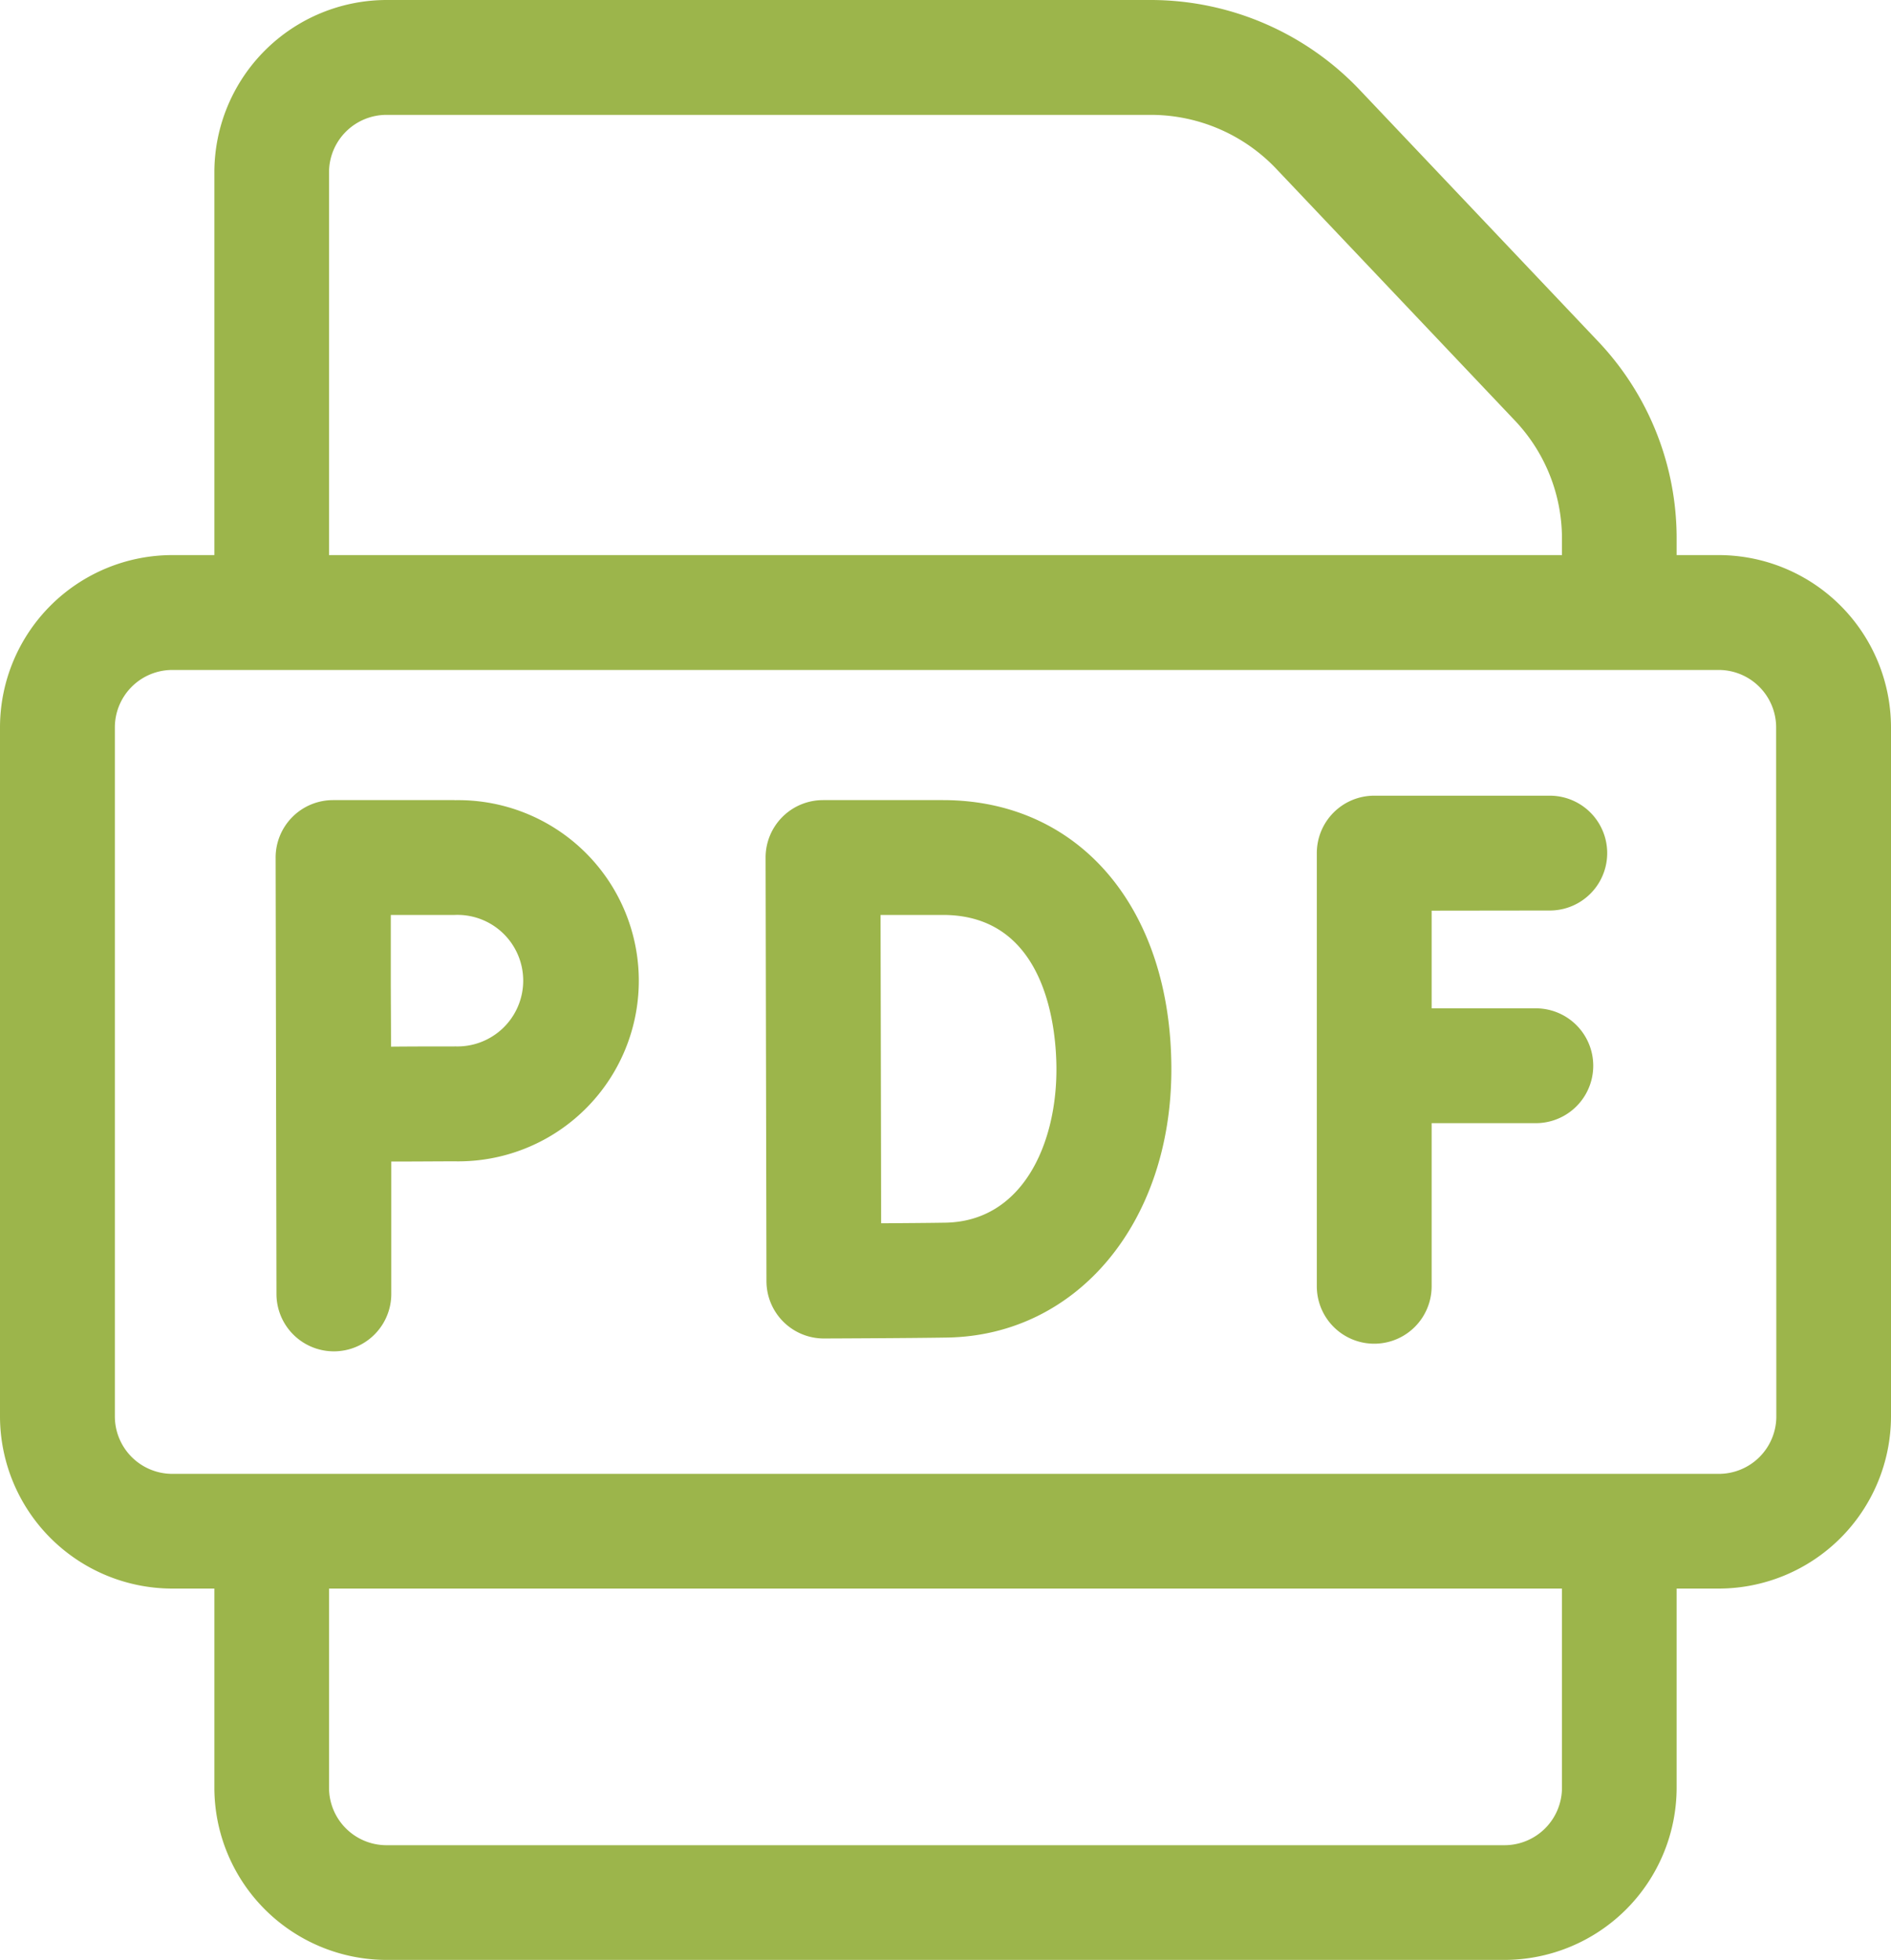
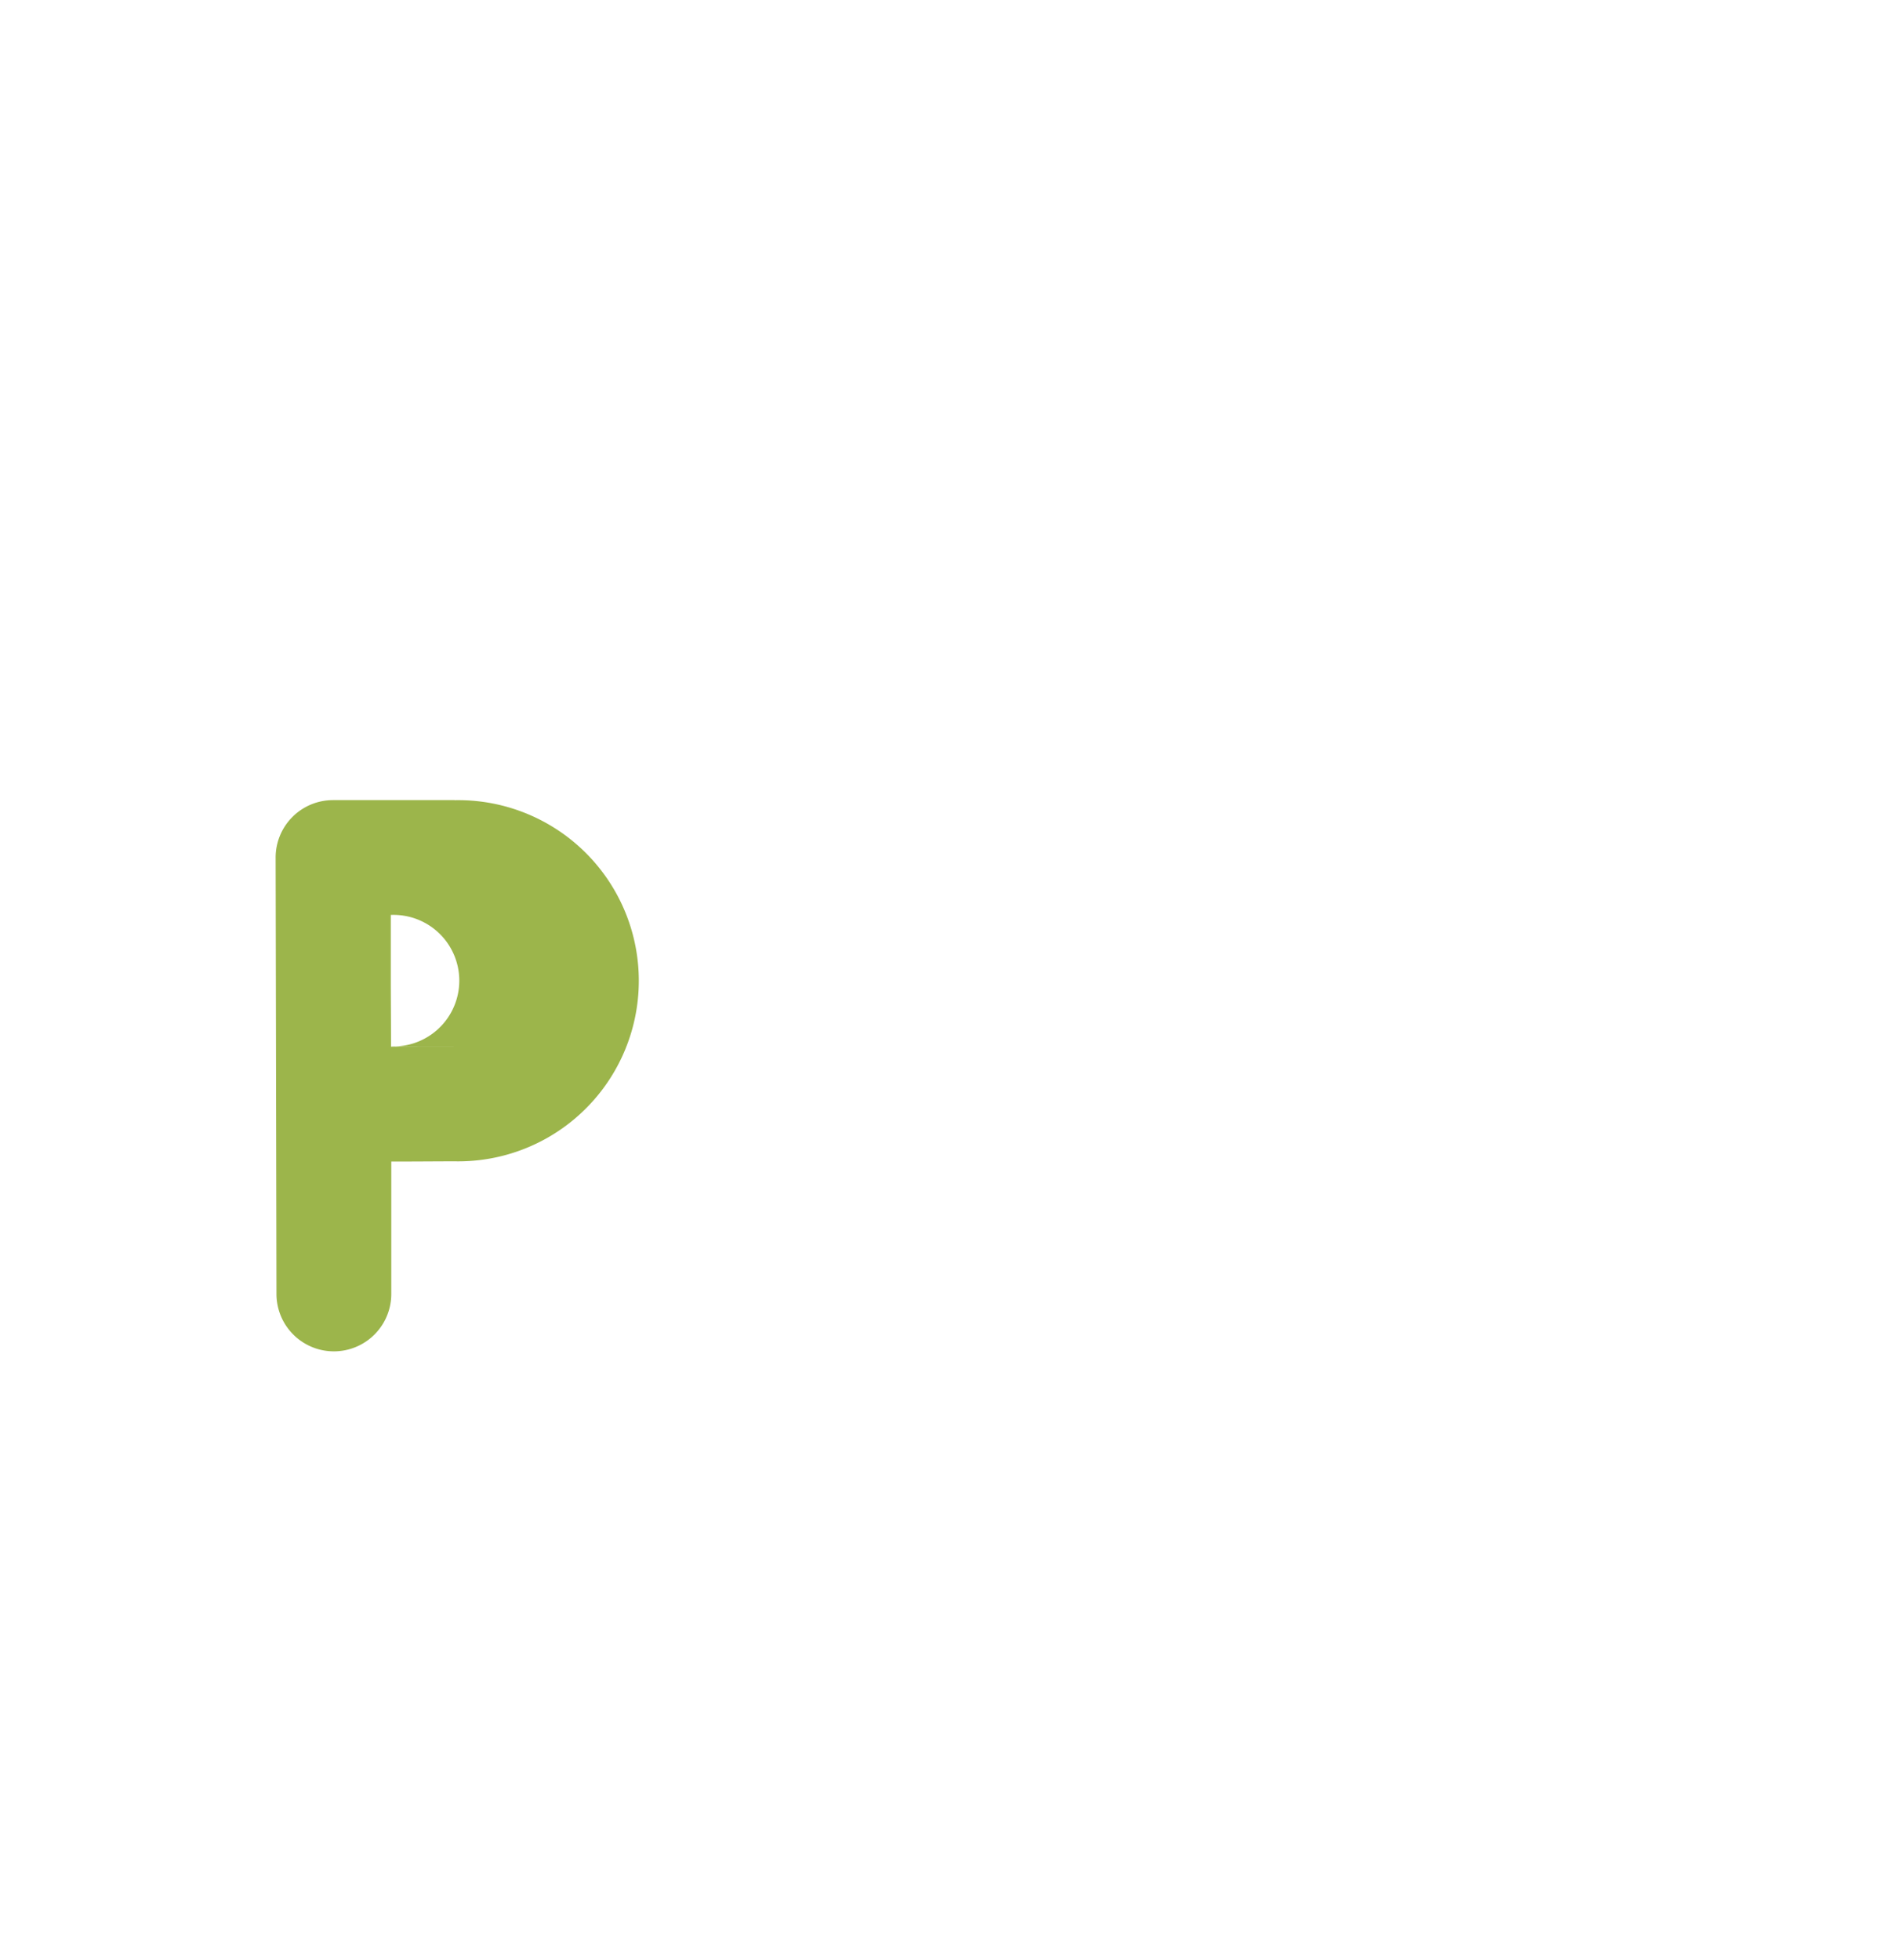
<svg xmlns="http://www.w3.org/2000/svg" id="_004-pdf-file" data-name="004-pdf-file" width="50" height="51.822" viewBox="0 0 50 51.822">
  <g id="_004-pdf-file-2" data-name="004-pdf-file" transform="translate(0 0)">
-     <path id="Path_1723" data-name="Path 1723" d="M85.731,209H82.518A1.518,1.518,0,0,0,81,210.523l.022,11.533a1.518,1.518,0,1,0,3.036,0v-3.5c.621,0,1.284-.006,1.672-.006a4.775,4.775,0,1,0,0-9.548Zm0,6.512c-.392,0-1.057,0-1.68.006,0-.646-.006-1.342-.006-1.744,0-.343,0-1.062,0-1.738h1.69a1.739,1.739,0,1,1,0,3.475Z" transform="translate(-73.712 -187.846)" fill="#9cb54b" />
-     <path id="Path_1724" data-name="Path 1724" d="M213.689,209h-3.171A1.518,1.518,0,0,0,209,210.521s.023,11.158.023,11.2a1.518,1.518,0,0,0,1.518,1.513h.006c.1,0,2.358-.009,3.262-.025,3.431-.06,5.92-3.042,5.92-7.092C219.729,211.86,217.3,209,213.689,209Zm.066,11.172c-.393.007-1.07.012-1.7.016,0-1.319-.013-6.782-.015-8.152h1.65c2.787,0,3,3.123,3,4.08C216.692,218.11,215.784,220.137,213.756,220.172Z" transform="translate(-188.757 -187.846)" fill="#9cb54b" />
-     <path id="Path_1725" data-name="Path 1725" d="M359.16,210.878a1.518,1.518,0,0,0,0-3.036h-4.642A1.518,1.518,0,0,0,353,209.36v11.453a1.518,1.518,0,0,0,3.036,0V216.5h2.755a1.518,1.518,0,0,0,0-3.036h-2.755v-2.582Z" transform="translate(-318.182 -186.805)" fill="#9cb54b" />
-     <path id="Path_1726" data-name="Path 1726" d="M54.445,14.676H53.332v-.433A7.561,7.561,0,0,0,51.25,9.02L44.944,2.368A7.623,7.623,0,0,0,39.435,0H19.223a4.56,4.56,0,0,0-4.555,4.555V14.676H13.555A4.56,4.56,0,0,0,9,19.231V37.449A4.56,4.56,0,0,0,13.555,42h1.113v5.263a4.56,4.56,0,0,0,4.555,4.555H48.777a4.56,4.56,0,0,0,4.555-4.555V42h1.113A4.56,4.56,0,0,0,59,37.449V19.231A4.56,4.56,0,0,0,54.445,14.676ZM17.7,4.555a1.52,1.52,0,0,1,1.518-1.518H39.435A4.574,4.574,0,0,1,42.74,4.457l6.306,6.652A4.536,4.536,0,0,1,50.3,14.243v.433H17.7ZM50.3,47.267a1.52,1.52,0,0,1-1.518,1.518H19.223A1.52,1.52,0,0,1,17.7,47.267V42H50.3Zm5.668-9.818a1.52,1.52,0,0,1-1.518,1.518H13.555a1.52,1.52,0,0,1-1.518-1.518V19.231a1.52,1.52,0,0,1,1.518-1.518H54.445a1.52,1.52,0,0,1,1.518,1.518Z" transform="translate(-9 0)" fill="#9cb54b" />
+     <path id="Path_1723" data-name="Path 1723" d="M85.731,209H82.518A1.518,1.518,0,0,0,81,210.523l.022,11.533a1.518,1.518,0,1,0,3.036,0v-3.5c.621,0,1.284-.006,1.672-.006a4.775,4.775,0,1,0,0-9.548Zm0,6.512c-.392,0-1.057,0-1.68.006,0-.646-.006-1.342-.006-1.744,0-.343,0-1.062,0-1.738a1.739,1.739,0,1,1,0,3.475Z" transform="translate(-73.712 -187.846)" fill="#9cb54b" />
  </g>
</svg>